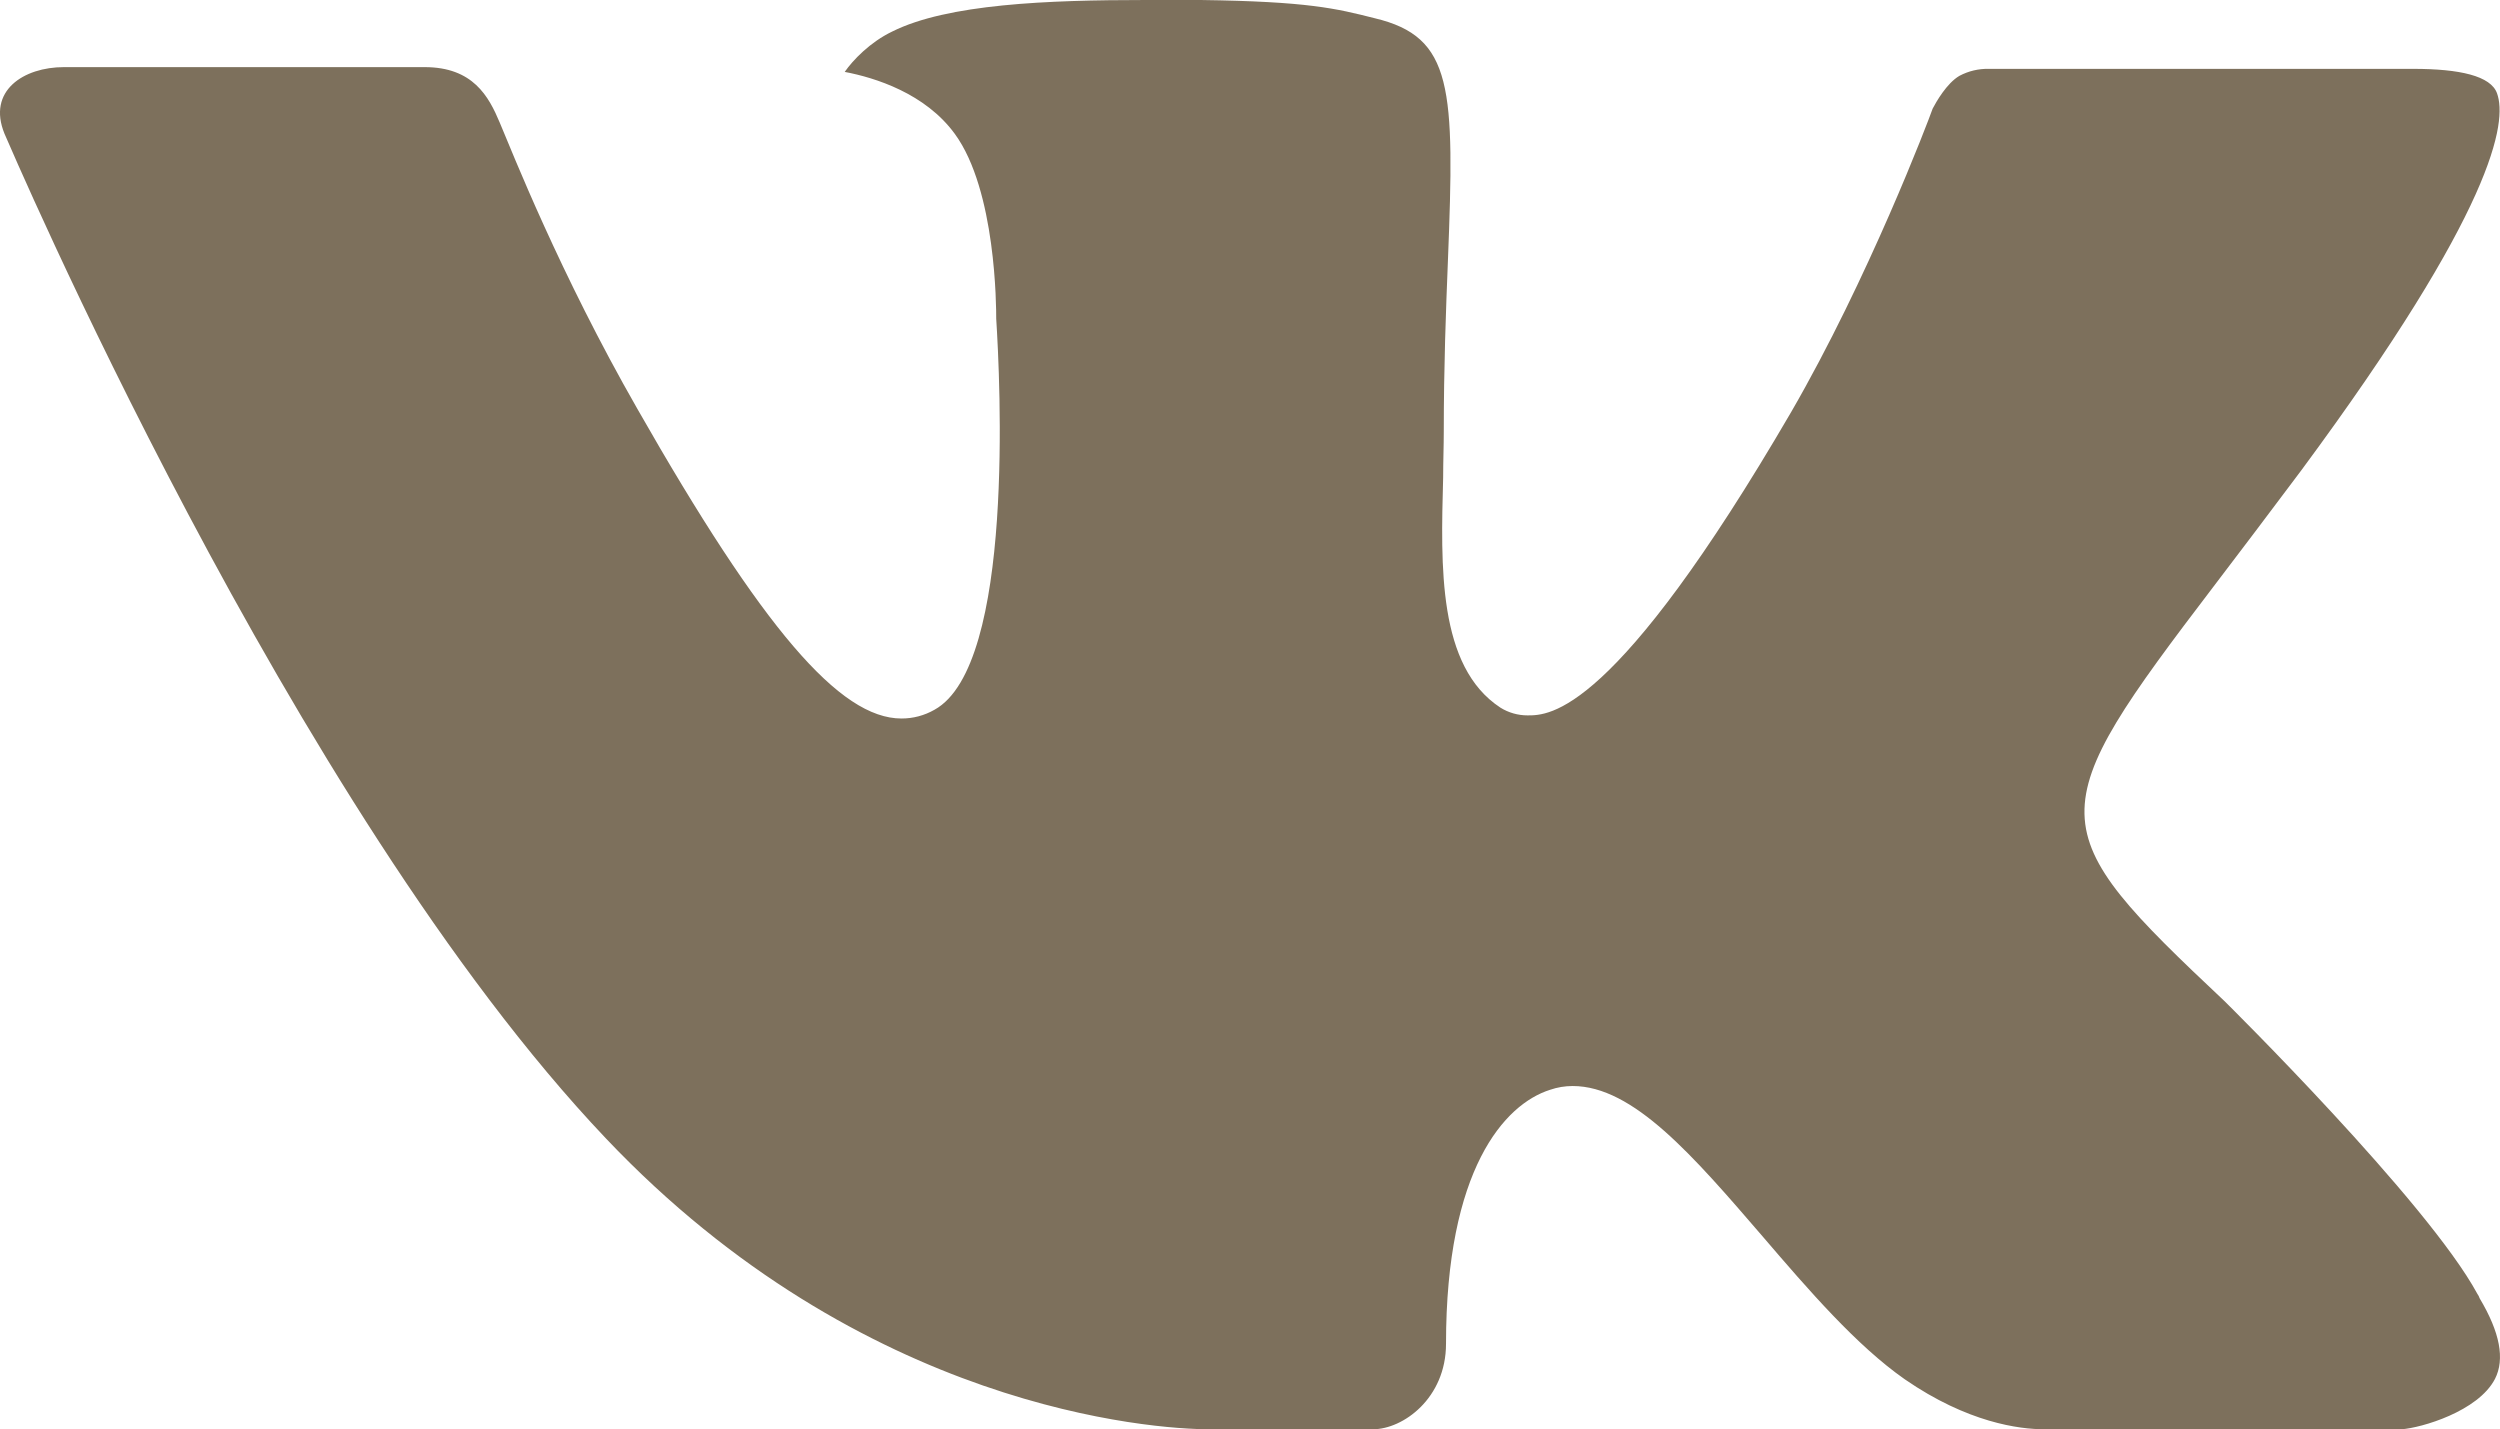
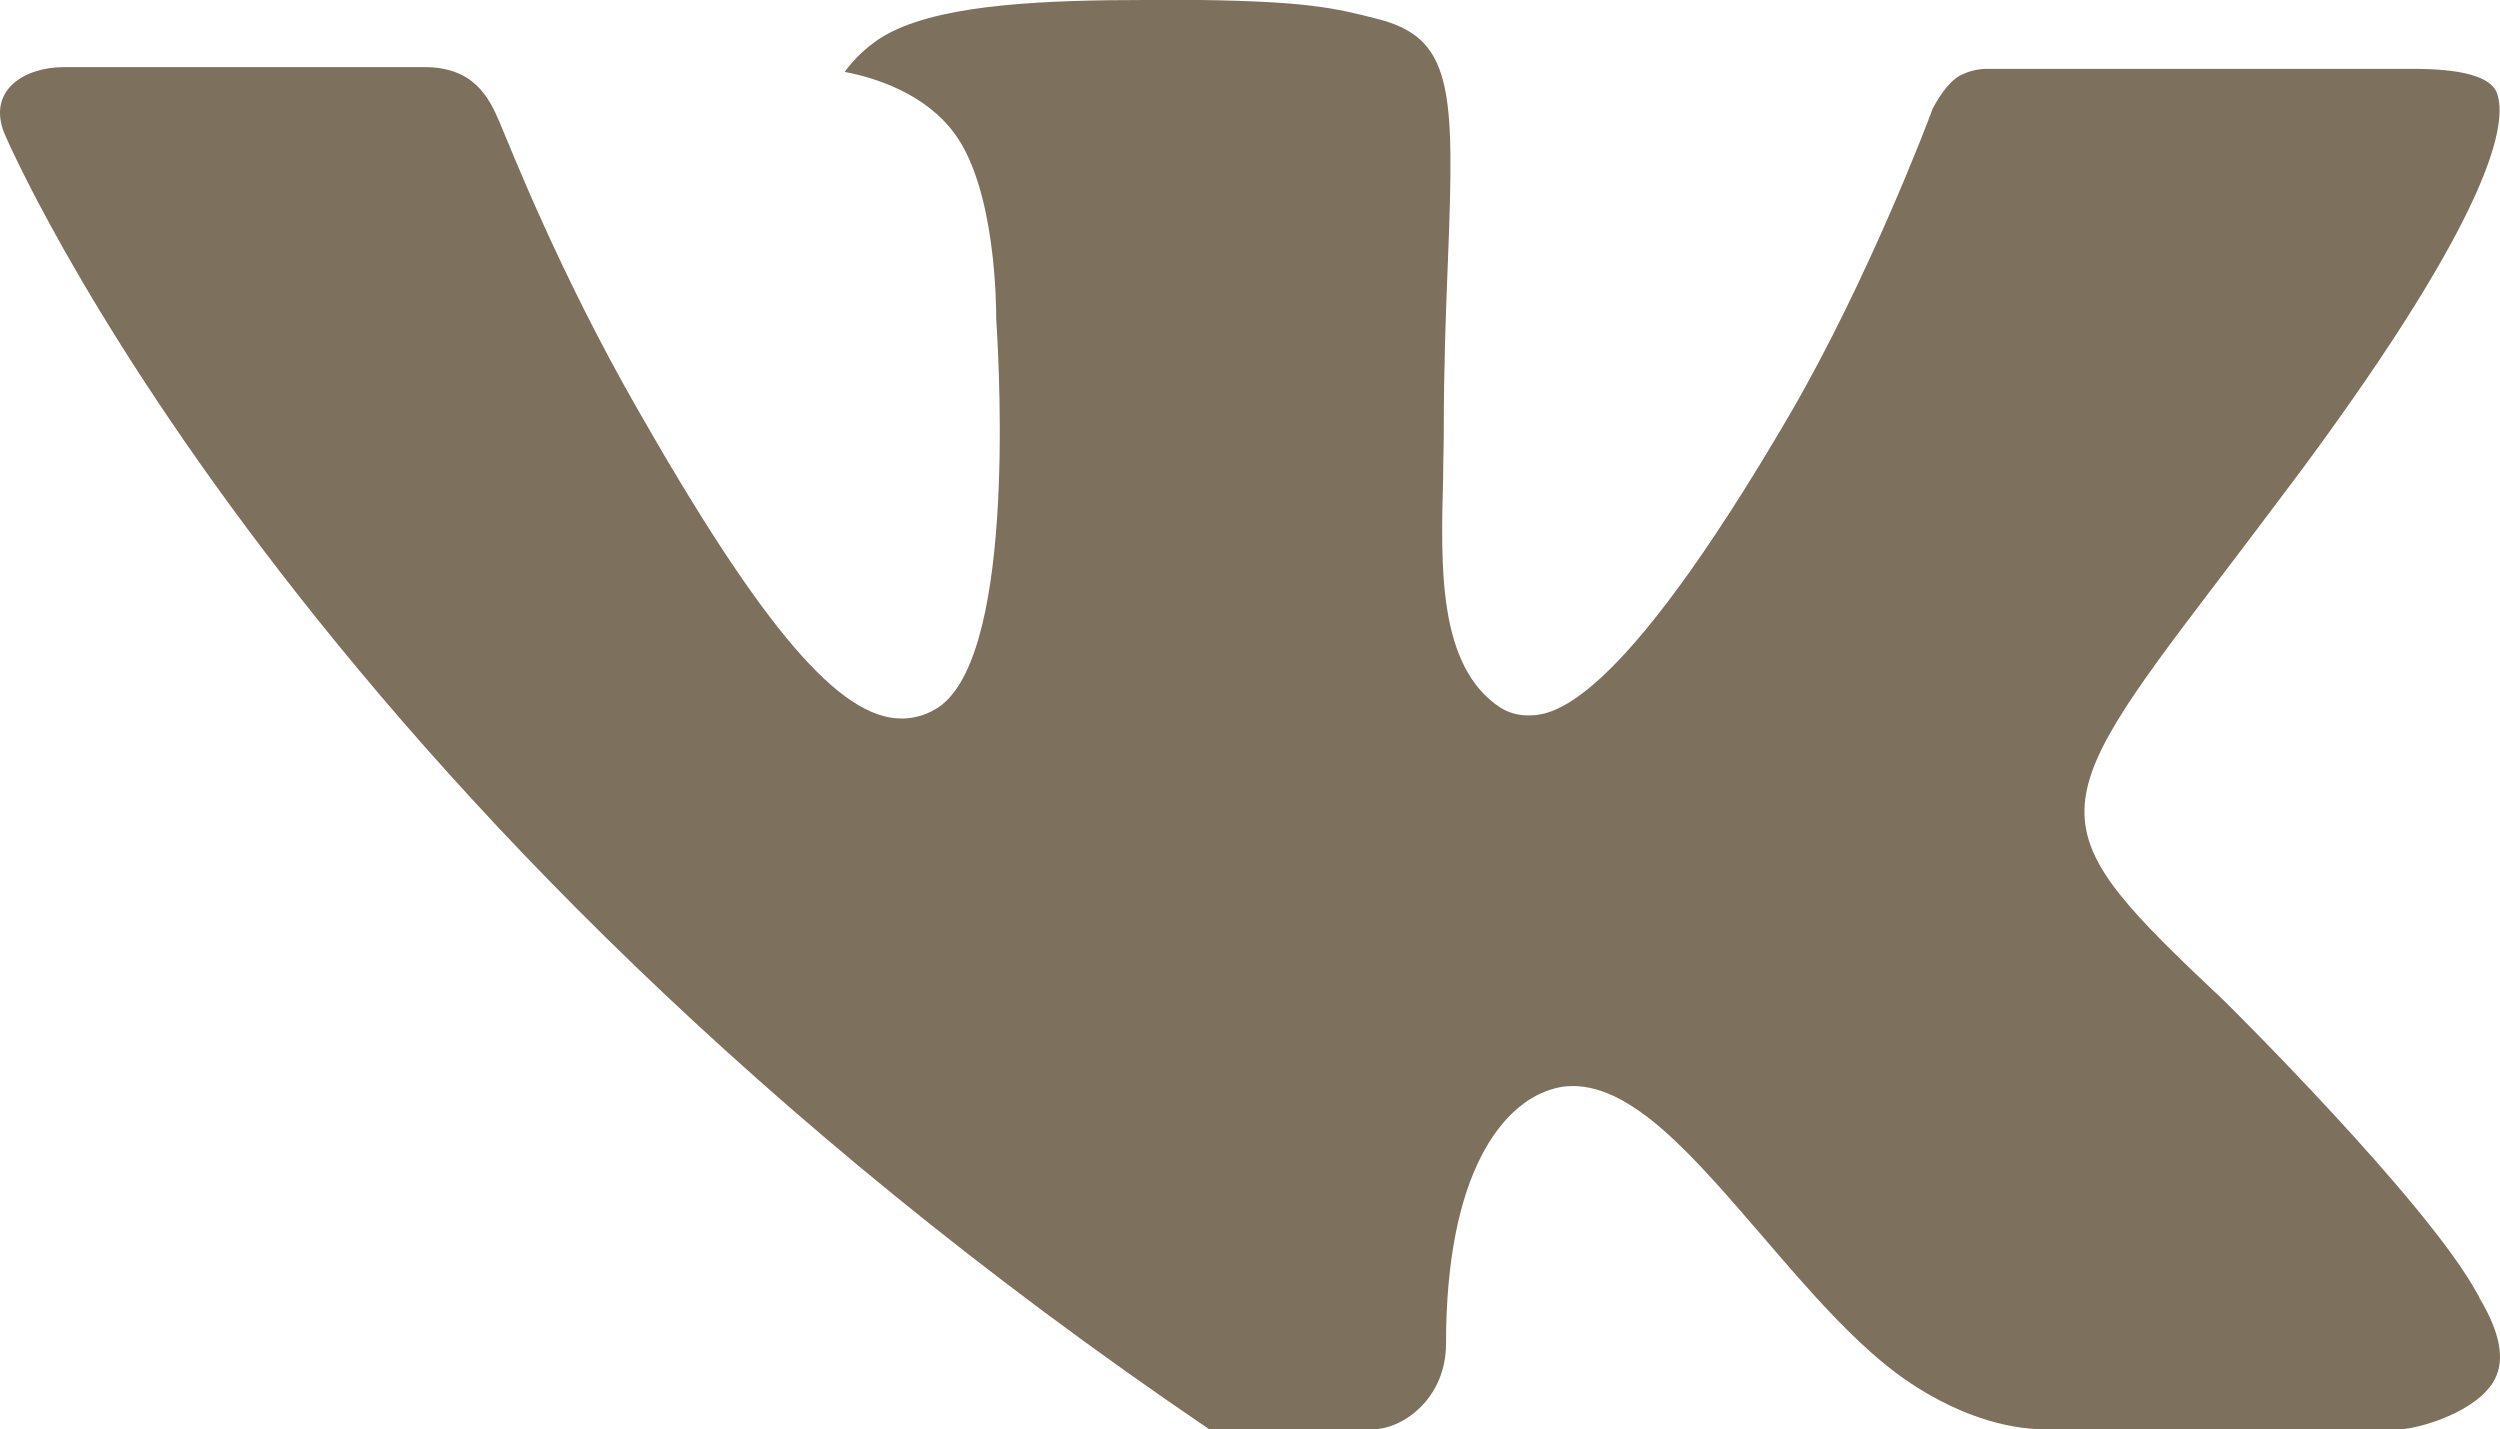
<svg xmlns="http://www.w3.org/2000/svg" id="_Слой_1" data-name="Слой 1" viewBox="0 0 793.7 453.76">
  <defs>
    <style> .cls-1 { fill: #7d705c; } </style>
  </defs>
-   <path class="cls-1" d="M706.48,318.08s64.17,63.38,80.04,92.7c.31.42.55.89.71,1.39,6.47,10.83,8.06,19.33,4.88,25.6-5.36,10.36-23.49,15.56-29.64,15.99h-113.42c-7.9,0-24.33-2.06-44.33-15.87-15.28-10.68-30.48-28.26-45.2-45.44-21.99-25.52-40.99-47.66-60.24-47.66-2.43,0-4.85.4-7.14,1.19-14.56,4.6-33.06,25.36-33.06,80.64,0,17.3-13.65,27.14-23.22,27.14h-51.95c-17.7,0-109.85-6.19-191.56-92.35C92.23,255.93,2.31,44.33,1.43,42.46c-5.6-13.69,6.15-21.15,18.85-21.15h114.53c15.36,0,20.36,9.29,23.85,17.62,4.05,9.56,19.05,47.82,43.65,90.8,39.84,69.93,64.33,98.38,83.89,98.38,3.68.01,7.29-.95,10.48-2.78,25.56-14.05,20.79-105.32,19.6-124.13,0-3.65-.04-40.76-13.14-58.69-9.37-12.86-25.32-17.86-34.96-19.68,2.58-3.73,8.06-9.45,15.08-12.82C300.78,1.27,332.41,0,363.8,0h17.42c34.05.48,42.86,2.66,55.24,5.79,24.92,5.95,25.4,22.1,23.22,77.11-.63,15.72-1.31,33.41-1.31,54.25,0,4.44-.2,9.41-.2,14.45-.75,28.22-1.75,60,18.18,73.06,2.58,1.61,5.57,2.46,8.61,2.46,6.91,0,27.58,0,83.66-96.24,24.6-42.5,43.65-92.62,44.96-96.4,1.11-2.1,4.44-8.02,8.49-10.4,2.88-1.53,6.1-2.3,9.37-2.22h134.73c14.68,0,24.64,2.22,26.59,7.78,3.25,9.01-.63,36.51-62.15,119.69-10.36,13.85-19.45,25.83-27.42,36.31-55.76,73.18-55.76,76.87,3.29,132.43Z" />
+   <path class="cls-1" d="M706.48,318.08s64.17,63.38,80.04,92.7c.31.42.55.89.71,1.39,6.47,10.83,8.06,19.33,4.88,25.6-5.36,10.36-23.49,15.56-29.64,15.99h-113.42c-7.9,0-24.33-2.06-44.33-15.87-15.28-10.68-30.48-28.26-45.2-45.44-21.99-25.52-40.99-47.66-60.24-47.66-2.43,0-4.85.4-7.14,1.19-14.56,4.6-33.06,25.36-33.06,80.64,0,17.3-13.65,27.14-23.22,27.14h-51.95C92.23,255.93,2.31,44.33,1.43,42.46c-5.6-13.69,6.15-21.15,18.85-21.15h114.53c15.36,0,20.36,9.29,23.85,17.62,4.05,9.56,19.05,47.82,43.65,90.8,39.84,69.93,64.33,98.38,83.89,98.38,3.68.01,7.29-.95,10.48-2.78,25.56-14.05,20.79-105.32,19.6-124.13,0-3.65-.04-40.76-13.14-58.69-9.37-12.86-25.32-17.86-34.96-19.68,2.58-3.73,8.06-9.45,15.08-12.82C300.78,1.27,332.41,0,363.8,0h17.42c34.05.48,42.86,2.66,55.24,5.79,24.92,5.95,25.4,22.1,23.22,77.11-.63,15.72-1.31,33.41-1.31,54.25,0,4.44-.2,9.41-.2,14.45-.75,28.22-1.75,60,18.18,73.06,2.58,1.61,5.57,2.46,8.61,2.46,6.91,0,27.58,0,83.66-96.24,24.6-42.5,43.65-92.62,44.96-96.4,1.11-2.1,4.44-8.02,8.49-10.4,2.88-1.53,6.1-2.3,9.37-2.22h134.73c14.68,0,24.64,2.22,26.59,7.78,3.25,9.01-.63,36.51-62.15,119.69-10.36,13.85-19.45,25.83-27.42,36.31-55.76,73.18-55.76,76.87,3.29,132.43Z" />
</svg>